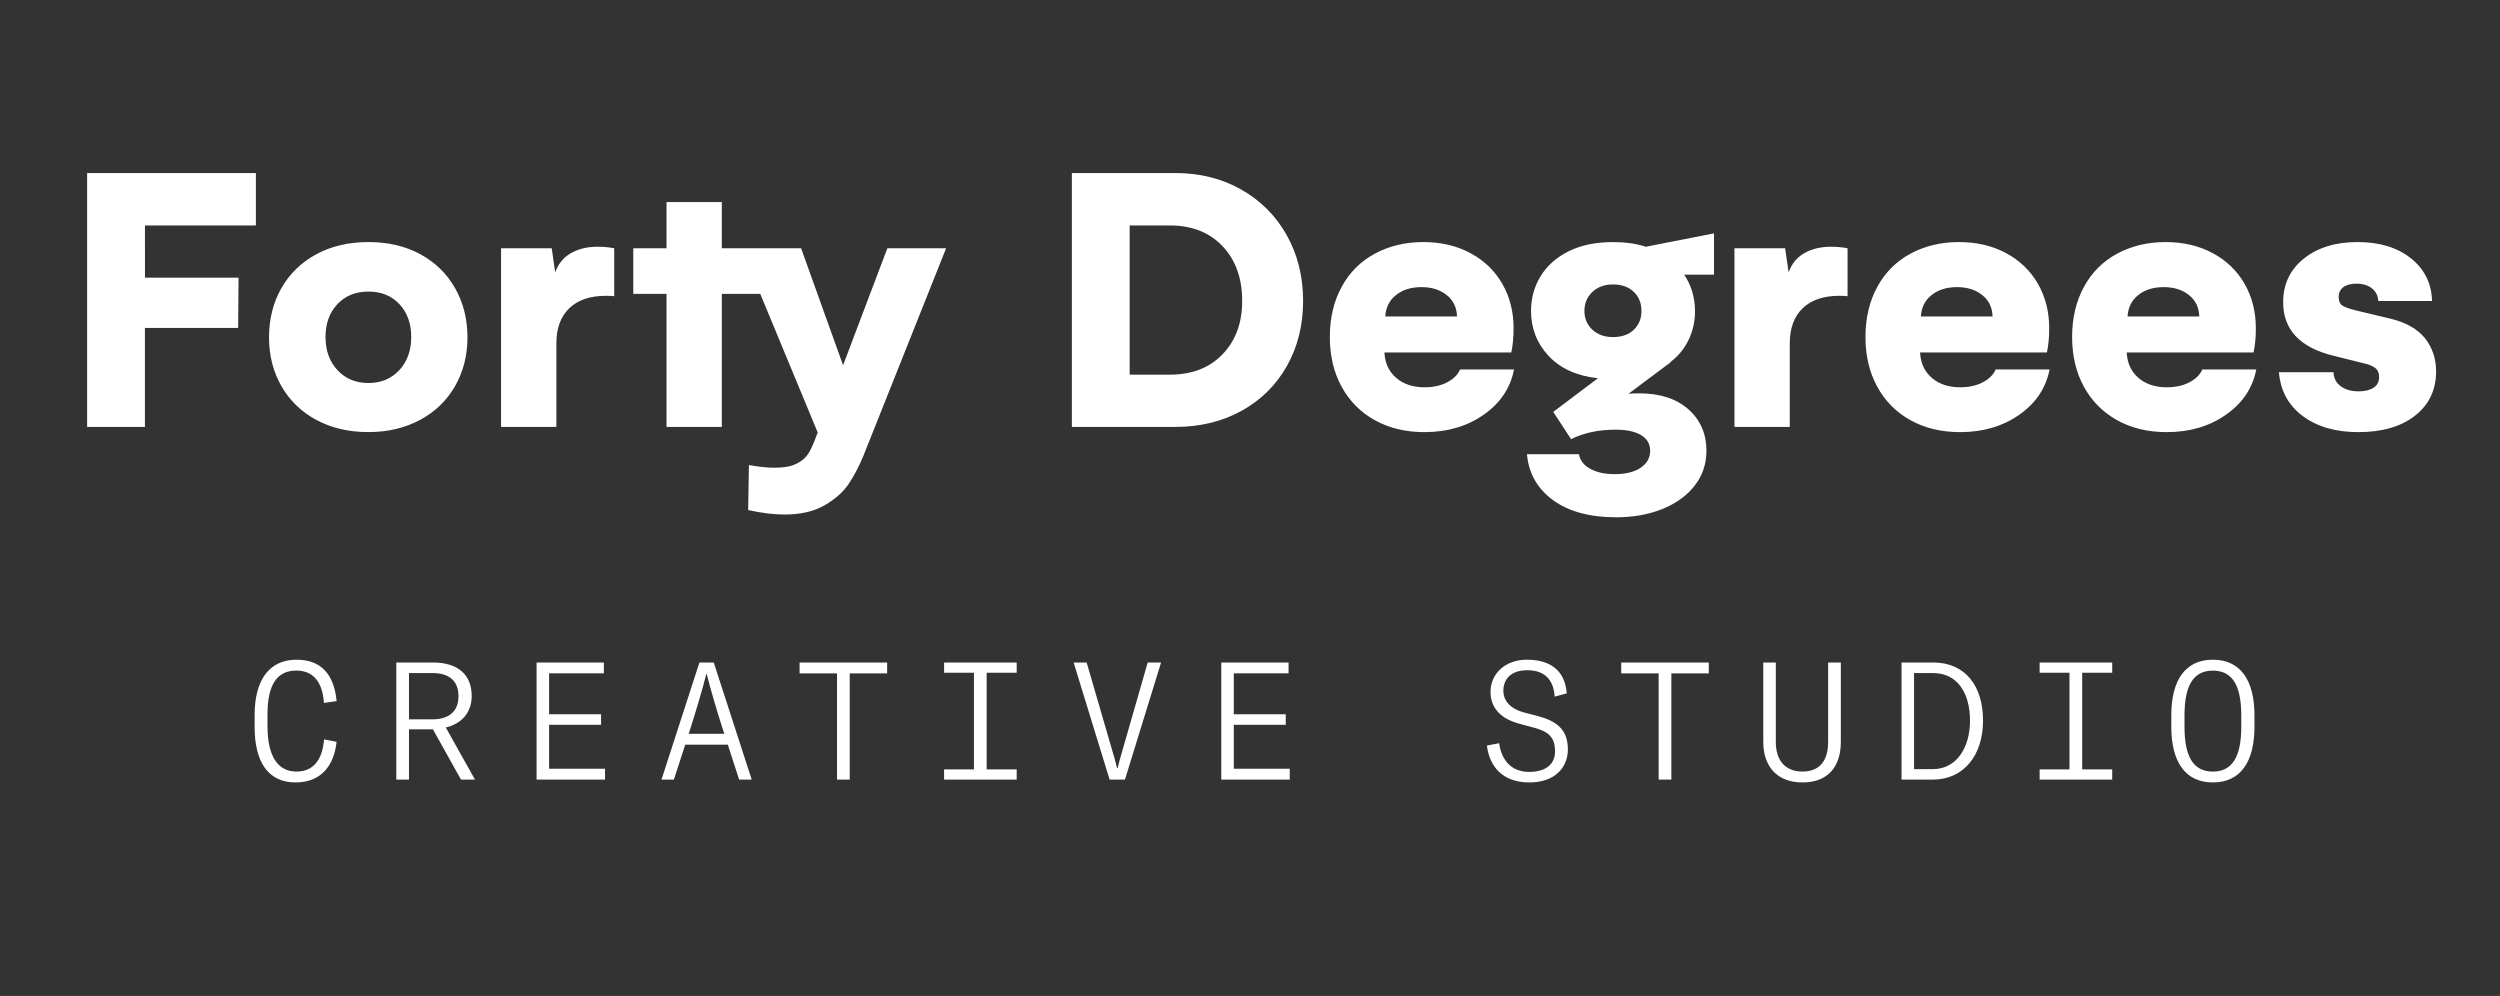
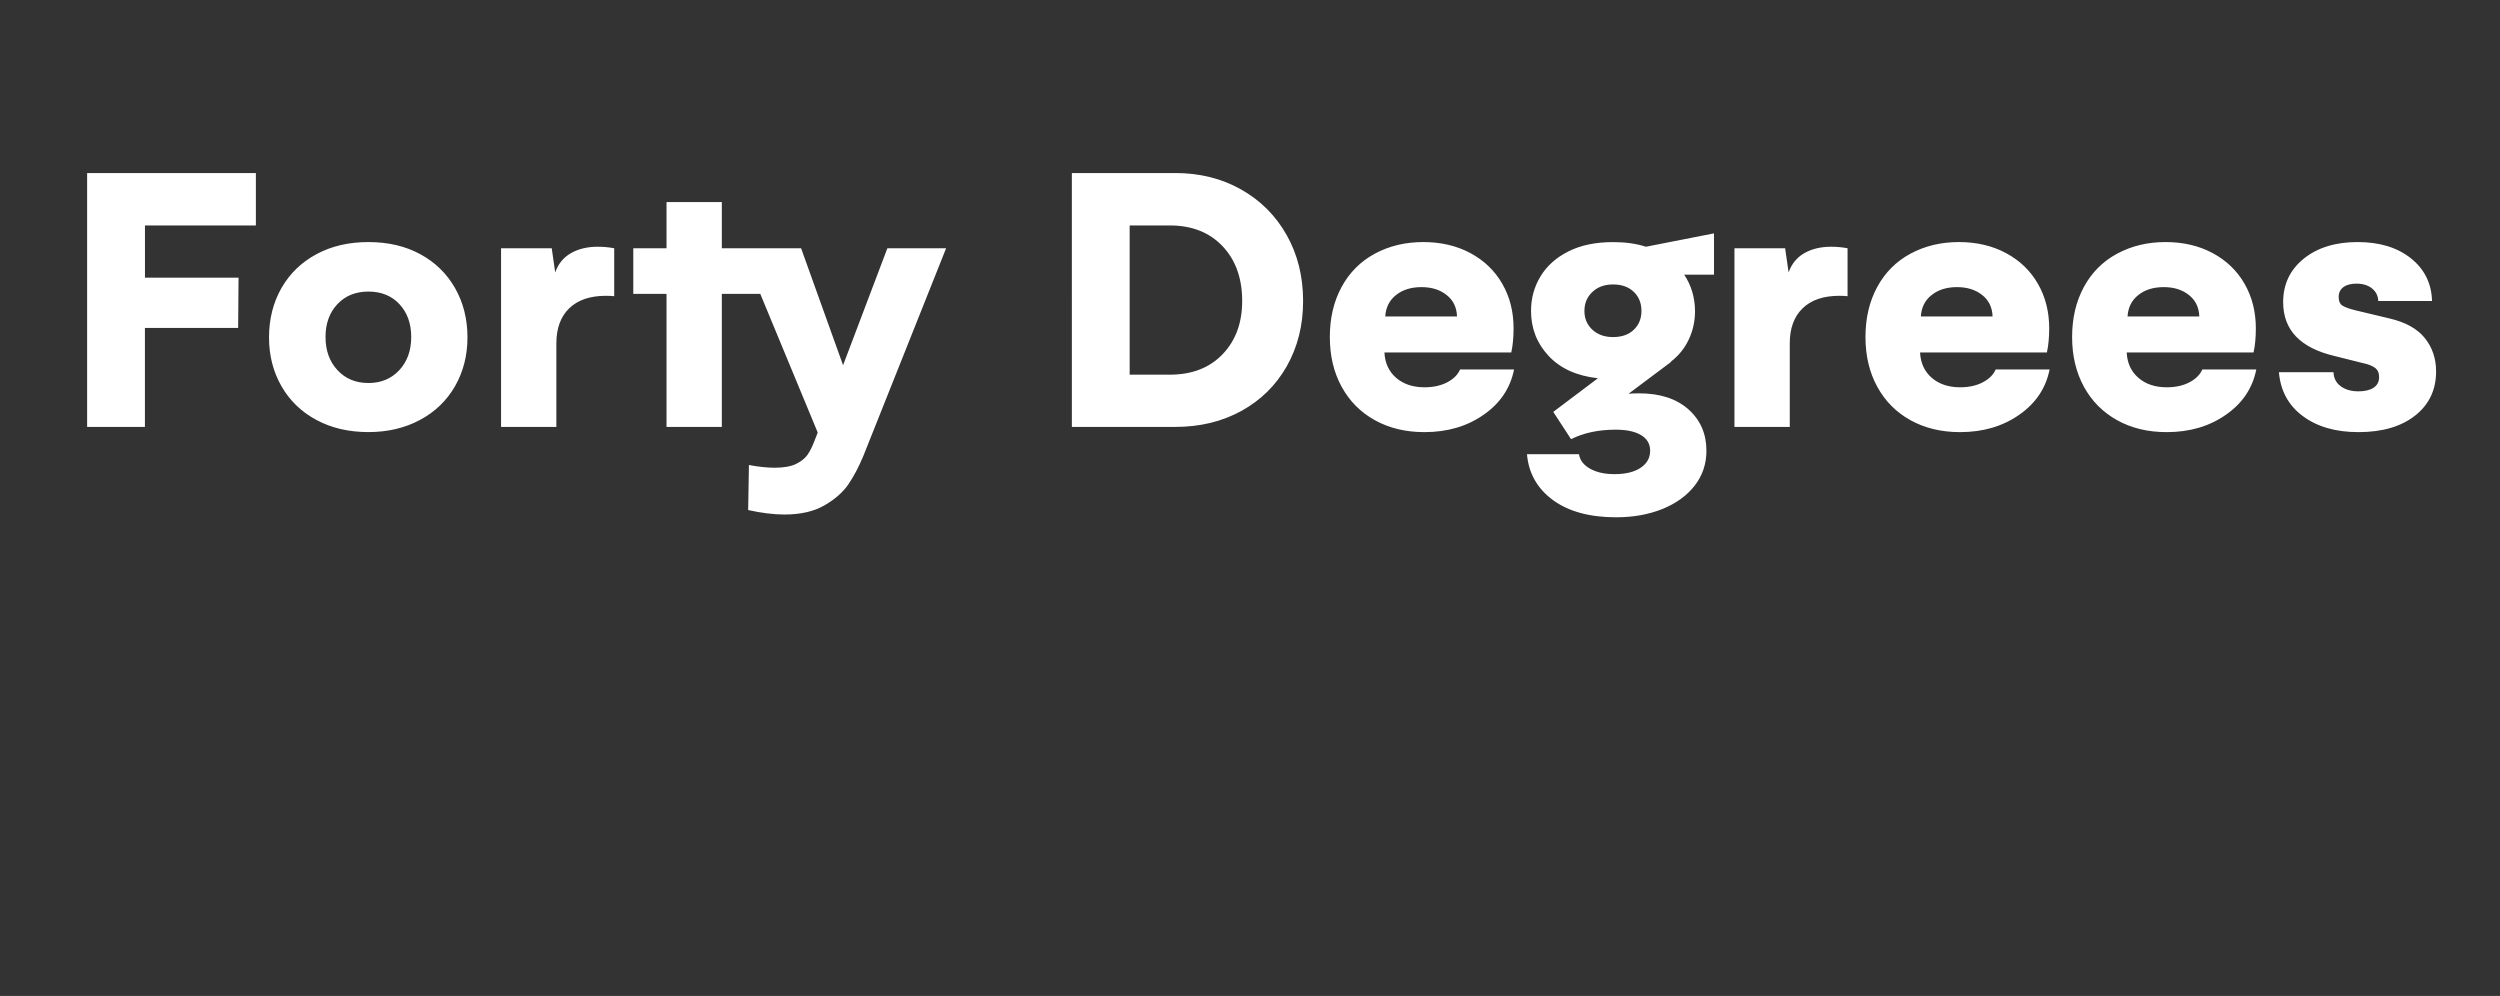
<svg xmlns="http://www.w3.org/2000/svg" id="Camada_1" x="0px" y="0px" viewBox="0 0 561.01 223.49" style="enable-background:new 0 0 561.01 223.49;" xml:space="preserve">
  <rect x="0" y="0" width="561.01" height="223.49" fill="#333333" stroke="none" />
  <style type="text/css">	.st0{fill:#FFFFFF;}</style>
  <path class="st0" d="M529.23,96.97c5.35,0,9.6-1.24,12.73-3.71c3.14-2.47,4.71-5.78,4.71-9.92c0-2.89-0.85-5.39-2.54-7.49 c-1.69-2.09-4.34-3.56-7.96-4.4l-7.46-1.78c-1.42-0.34-2.42-0.7-3.01-1.06c-0.6-0.36-0.89-1.02-0.89-1.97 c0-0.96,0.35-1.69,1.06-2.21c0.71-0.52,1.68-0.78,2.93-0.78c1.42,0,2.57,0.35,3.47,1.06c0.9,0.71,1.37,1.66,1.43,2.84h12.06 c-0.11-3.96-1.7-7.16-4.75-9.59c-3.05-2.43-7.04-3.64-11.95-3.64c-4.97,0-9,1.24-12.09,3.73c-3.08,2.49-4.62,5.74-4.62,9.76 c0,6.22,3.82,10.24,11.46,12.06l6.42,1.61c1.13,0.23,2.02,0.57,2.67,1.02c0.65,0.45,0.98,1.15,0.98,2.11c0,1.07-0.42,1.87-1.26,2.41 s-1.97,0.8-3.38,0.8c-1.59,0-2.91-0.37-3.95-1.13c-1.04-0.75-1.59-1.8-1.65-3.17H511.4c0.35,4.17,2.13,7.45,5.36,9.85 C519.98,95.77,524.14,96.97,529.23,96.97 M477.43,71.02c0.12-2.02,0.92-3.63,2.41-4.81c1.49-1.19,3.39-1.78,5.71-1.78 c2.29,0,4.17,0.59,5.66,1.78c1.49,1.18,2.26,2.79,2.32,4.81H477.43z M506.32,82.91h-12.11c-0.52,1.19-1.49,2.15-2.91,2.89 c-1.42,0.74-3.11,1.11-5.08,1.11c-2.6,0-4.72-0.71-6.35-2.12c-1.64-1.42-2.51-3.31-2.63-5.69h28.46c0.35-1.53,0.52-3.34,0.52-5.43 c0-3.73-0.85-7.06-2.54-10c-1.69-2.94-4.08-5.23-7.16-6.88c-3.08-1.65-6.6-2.47-10.57-2.47c-4.02,0-7.63,0.87-10.85,2.6 c-3.21,1.73-5.7,4.22-7.46,7.46c-1.76,3.24-2.65,6.99-2.65,11.24c0,4.23,0.89,7.95,2.65,11.17c1.77,3.23,4.26,5.73,7.46,7.51 c3.21,1.78,6.91,2.67,11.11,2.67c5.15,0,9.57-1.29,13.28-3.89C503.21,90.5,505.49,87.11,506.32,82.91 M431.05,71.02 c0.11-2.02,0.91-3.63,2.41-4.81c1.49-1.19,3.39-1.78,5.7-1.78c2.29,0,4.17,0.59,5.66,1.78c1.49,1.18,2.26,2.79,2.32,4.81H431.05z  M459.94,82.91h-12.1c-0.52,1.19-1.49,2.15-2.91,2.89c-1.42,0.74-3.11,1.11-5.07,1.11c-2.6,0-4.72-0.71-6.36-2.12 c-1.63-1.42-2.51-3.31-2.63-5.69h28.46c0.34-1.53,0.52-3.34,0.52-5.43c0-3.73-0.85-7.06-2.54-10c-1.69-2.94-4.08-5.23-7.16-6.88 c-3.08-1.65-6.6-2.47-10.57-2.47c-4.02,0-7.63,0.87-10.85,2.6c-3.21,1.73-5.7,4.22-7.46,7.46c-1.77,3.24-2.65,6.99-2.65,11.24 c0,4.23,0.88,7.95,2.65,11.17c1.76,3.23,4.25,5.73,7.46,7.51c3.21,1.78,6.92,2.67,11.11,2.67c5.14,0,9.57-1.29,13.28-3.89 C456.83,90.5,459.1,87.11,459.94,82.91 M410.87,55.37c-2.31,0-4.31,0.49-5.99,1.45c-1.68,0.97-2.85,2.41-3.51,4.32l-0.78-5.43 h-11.37V95.8h12.41V77.06c0-3.39,0.96-6.01,2.89-7.88c1.92-1.86,4.66-2.8,8.22-2.8c0.84,0,1.46,0.03,1.86,0.09V55.71 C413.41,55.48,412.17,55.37,410.87,55.37 M355.55,69.77c0-1.71,0.59-3.12,1.78-4.25c1.19-1.13,2.74-1.69,4.64-1.69 c1.94,0,3.49,0.55,4.64,1.65c1.16,1.1,1.74,2.53,1.74,4.3c0,1.71-0.57,3.11-1.71,4.21c-1.14,1.1-2.7,1.65-4.66,1.65 c-1.91,0-3.46-0.55-4.64-1.65C356.14,72.88,355.55,71.48,355.55,69.77 M384.62,52.37l-15.27,3c-2.14-0.7-4.6-1.04-7.38-1.04 c-3.9,0-7.24,0.69-10,2.08c-2.76,1.39-4.85,3.26-6.27,5.6c-1.42,2.34-2.13,4.93-2.13,7.77c0,3.9,1.31,7.27,3.95,10.09 c2.63,2.82,6.32,4.49,11.06,5.01l-10.02,7.55l3.99,6.12c2.83-1.42,6.17-2.13,10.02-2.13c2.43,0,4.32,0.4,5.69,1.22 c1.36,0.81,2.04,1.98,2.04,3.51c0,1.59-0.71,2.86-2.13,3.82c-1.42,0.95-3.37,1.43-5.86,1.43c-2.2,0-4.02-0.4-5.47-1.21 c-1.45-0.81-2.29-1.89-2.51-3.26h-11.67c0.37,4.28,2.32,7.71,5.83,10.29c3.51,2.57,8.24,3.86,14.17,3.86 c3.85,0,7.31-0.62,10.39-1.86c3.08-1.25,5.5-3,7.25-5.25c1.75-2.26,2.63-4.86,2.63-7.81c0-3.79-1.34-6.89-4.03-9.29 c-2.69-2.4-6.38-3.6-11.06-3.6c-1.07,0-1.87,0.03-2.39,0.09l9.5-7.11v-0.09c1.77-1.36,3.11-3.03,4.03-5.01 c0.93-1.98,1.39-4.1,1.39-6.35c-0.03-3.07-0.84-5.79-2.43-8.16h6.69V52.37z M310.86,71.02c0.11-2.02,0.92-3.63,2.41-4.81 c1.49-1.19,3.39-1.78,5.71-1.78c2.29,0,4.17,0.59,5.66,1.78c1.49,1.18,2.26,2.79,2.32,4.81H310.86z M339.76,82.91h-12.11 c-0.52,1.19-1.49,2.15-2.91,2.89c-1.42,0.74-3.11,1.11-5.08,1.11c-2.6,0-4.72-0.71-6.36-2.12c-1.63-1.42-2.51-3.31-2.63-5.69h28.46 c0.35-1.53,0.52-3.34,0.52-5.43c0-3.73-0.84-7.06-2.54-10c-1.69-2.94-4.08-5.23-7.16-6.88c-3.08-1.65-6.6-2.47-10.57-2.47 c-4.02,0-7.64,0.87-10.85,2.6c-3.21,1.73-5.7,4.22-7.46,7.46c-1.77,3.24-2.65,6.99-2.65,11.24c0,4.23,0.88,7.95,2.65,11.17 c1.77,3.23,4.25,5.73,7.46,7.51c3.21,1.78,6.91,2.67,11.11,2.67c5.15,0,9.57-1.29,13.28-3.89C336.65,90.5,338.92,87.11,339.76,82.91  M262.48,84.08h-8.98V50.59h8.98c4.97,0,8.93,1.55,11.87,4.66c2.94,3.11,4.4,7.21,4.4,12.3c0,4.91-1.47,8.9-4.4,11.95 C271.41,82.56,267.45,84.08,262.48,84.08 M263.74,38.83h-23.21V95.8h23.21c5.55,0,10.51-1.2,14.86-3.6 c4.35-2.4,7.74-5.75,10.17-10.04c2.43-4.3,3.65-9.16,3.65-14.6c0-5.53-1.23-10.46-3.69-14.82s-5.86-7.76-10.22-10.22 C274.16,40.06,269.23,38.83,263.74,38.83 M199.13,55.71l-9.94,26.25l-9.42-26.25h-17.79V45.34h-12.41v10.37h-7.46v10.24h7.46V95.8 h12.41V65.95h8.63l12.89,31.11l-0.69,1.78c-0.49,1.3-1.02,2.37-1.58,3.19c-0.57,0.82-1.43,1.52-2.6,2.08 c-1.17,0.57-2.77,0.85-4.8,0.85c-1.65,0-3.57-0.2-5.77-0.61l-0.17,10.11c3,0.66,5.72,1,8.15,1c3.62,0,6.61-0.69,8.98-2.06 c2.37-1.37,4.17-2.96,5.38-4.75c1.22-1.8,2.33-3.91,3.34-6.34l18.57-46.6H199.13z M134.09,55.37c-2.31,0-4.31,0.49-5.99,1.45 c-1.68,0.97-2.85,2.41-3.51,4.32l-0.78-5.43h-11.37V95.8h12.41V77.06c0-3.39,0.96-6.01,2.89-7.88c1.92-1.86,4.66-2.8,8.22-2.8 c0.84,0,1.46,0.03,1.87,0.09V55.71C136.64,55.48,135.4,55.37,134.09,55.37 M73.05,75.62c0-3.01,0.88-5.46,2.65-7.35 c1.76-1.89,4.09-2.84,6.98-2.84s5.21,0.95,6.97,2.84c1.75,1.89,2.63,4.34,2.63,7.35c0,3.04-0.89,5.52-2.67,7.44 c-1.78,1.92-4.09,2.89-6.92,2.89c-2.86,0-5.18-0.96-6.96-2.89C73.94,81.14,73.05,78.66,73.05,75.62 M60.37,75.71 c0,4.08,0.94,7.74,2.8,10.97c1.86,3.24,4.49,5.77,7.86,7.57c3.37,1.81,7.25,2.71,11.65,2.71c4.31,0,8.16-0.91,11.54-2.71 c3.39-1.8,6.01-4.33,7.88-7.57c1.86-3.24,2.8-6.9,2.8-10.97c0-4.14-0.94-7.83-2.8-11.09c-1.86-3.25-4.47-5.78-7.81-7.59 c-3.34-1.81-7.21-2.71-11.61-2.71s-8.28,0.9-11.65,2.71c-3.37,1.81-5.99,4.34-7.86,7.59C61.31,67.88,60.37,71.58,60.37,75.71  M57.42,50.59V38.83H19.55V95.8h12.97V73.59h20.92l0.09-11.28h-21V50.59H57.42z" />
-   <path class="st0" d="M496.58,173.15c-4.3,0-6.37-3.22-6.37-10.04v-2.59c0-6.81,2.07-10.03,6.37-10.03c4.29,0,6.37,3.22,6.37,10.03 v2.59C502.95,169.92,500.87,173.15,496.58,173.15 M496.58,175.58c6.22,0,9.33-4.66,9.33-12.48v-2.59c0-7.81-3.11-12.47-9.33-12.47 c-6.23,0-9.33,4.66-9.33,12.47v2.59C487.25,170.92,490.35,175.58,496.58,175.58 M473.99,150.96v-2.29H457.7v2.29h6.7v21.7h-6.7v2.29 h16.29v-2.29h-6.74v-21.7H473.99z M429.52,172.59v-21.55h4.3c5.52,0,8.26,4.6,8.26,10.67c0,6-2.97,10.89-8.37,10.89H429.52z  M426.71,174.95h7c7.03,0,11.29-5.55,11.29-13.25s-3.92-13.03-11.18-13.03h-7.11V174.95z M395.69,148.67v17.84 c0,5.3,2.92,9.07,8.81,9.07c5.89,0,8.59-3.77,8.59-9.07v-17.84h-2.85v17.84c0,4.04-1.78,6.63-5.74,6.63c-3.96,0-6-2.59-6-6.63 v-17.84H395.69z M363.81,148.67v2.44h8.4v23.84h2.85v-23.84h8.4v-2.44H363.81z M343.18,175.58c5.81,0,8.66-3.4,8.66-7.44 c0-4.89-3.18-6.48-6.7-7.44l-3.41-0.89c-2.52-0.74-4.37-2.33-4.37-4.81c0-2.37,1.48-4.6,5.37-4.6c3.19,0,5.85,1.45,6.15,5.93 l2.7-0.74c-0.4-5.52-4.18-7.55-8.92-7.55c-4.97,0-8.18,3.22-8.18,7.22c0,3.92,2.7,6.11,6.33,7.11l3.45,0.93 c2.48,0.7,4.7,1.59,4.7,5.26c0,3.48-2.81,4.66-5.81,4.66c-4.3,0-6.26-3-6.74-6.44l-2.74,0.52 C334.19,171.78,337,175.58,343.18,175.58 M289.16,148.67h-15.1v26.28h15.36v-2.44h-12.55v-9.86h11.66v-2.36h-11.66v-9.19h12.29 V148.67z M250.18,170.44l-6.33-21.77h-2.92l8.07,26.28h3.44l8.11-26.28h-3l-6.26,21.77c-0.14,0.55-0.37,1.4-0.48,1.92h-0.15 C250.55,171.85,250.36,171,250.18,170.44 M228.15,150.96v-2.29h-16.29v2.29h6.7v21.7h-6.7v2.29h16.29v-2.29h-6.74v-21.7H228.15z  M179.43,148.67v2.44h8.4v23.84h2.85v-23.84h8.4v-2.44H179.43z M154.54,164.67l0.22-0.66c1.63-5.15,2.89-9.34,3.74-12.78h0.08 c0.89,3.44,2.07,7.63,3.74,12.78l0.23,0.66H154.54z M165.87,174.95h2.82l-8.52-26.28h-3.22l-8.51,26.28h2.78l2.55-7.85h9.55 L165.87,174.95z M135.51,148.67h-15.1v26.28h15.36v-2.44h-12.55v-9.86h11.66v-2.36h-11.66v-9.19h12.29V148.67z M91.78,151.04h5.3 c3.78,0,5.81,1.82,5.81,5.19c0,3.33-2.07,5.19-5.81,5.19h-5.3V151.04z M103.45,174.95h3.14l-6.55-11.7 c3.63-0.85,5.81-3.44,5.81-7.07c0-4.81-3.14-7.51-8.66-7.51h-8.26v26.28h2.85v-11.29h5.37L103.45,174.95z M66.31,175.58 c5.85,0,8.66-3.89,9.22-9.11l-2.81-0.55c-0.37,4.63-2.44,7.22-6.18,7.22c-4.26,0-6.51-3.52-6.51-10.18v-2.67 c0-6.74,2.18-9.81,6.48-9.81c3.85,0,5.89,2.66,6.18,7.26l2.85-0.41c-0.59-6.15-3.59-9.29-9-9.29c-6.11,0-9.4,4.55-9.4,12.4v2.66 C57.13,170.92,60.13,175.58,66.31,175.58" />
</svg>